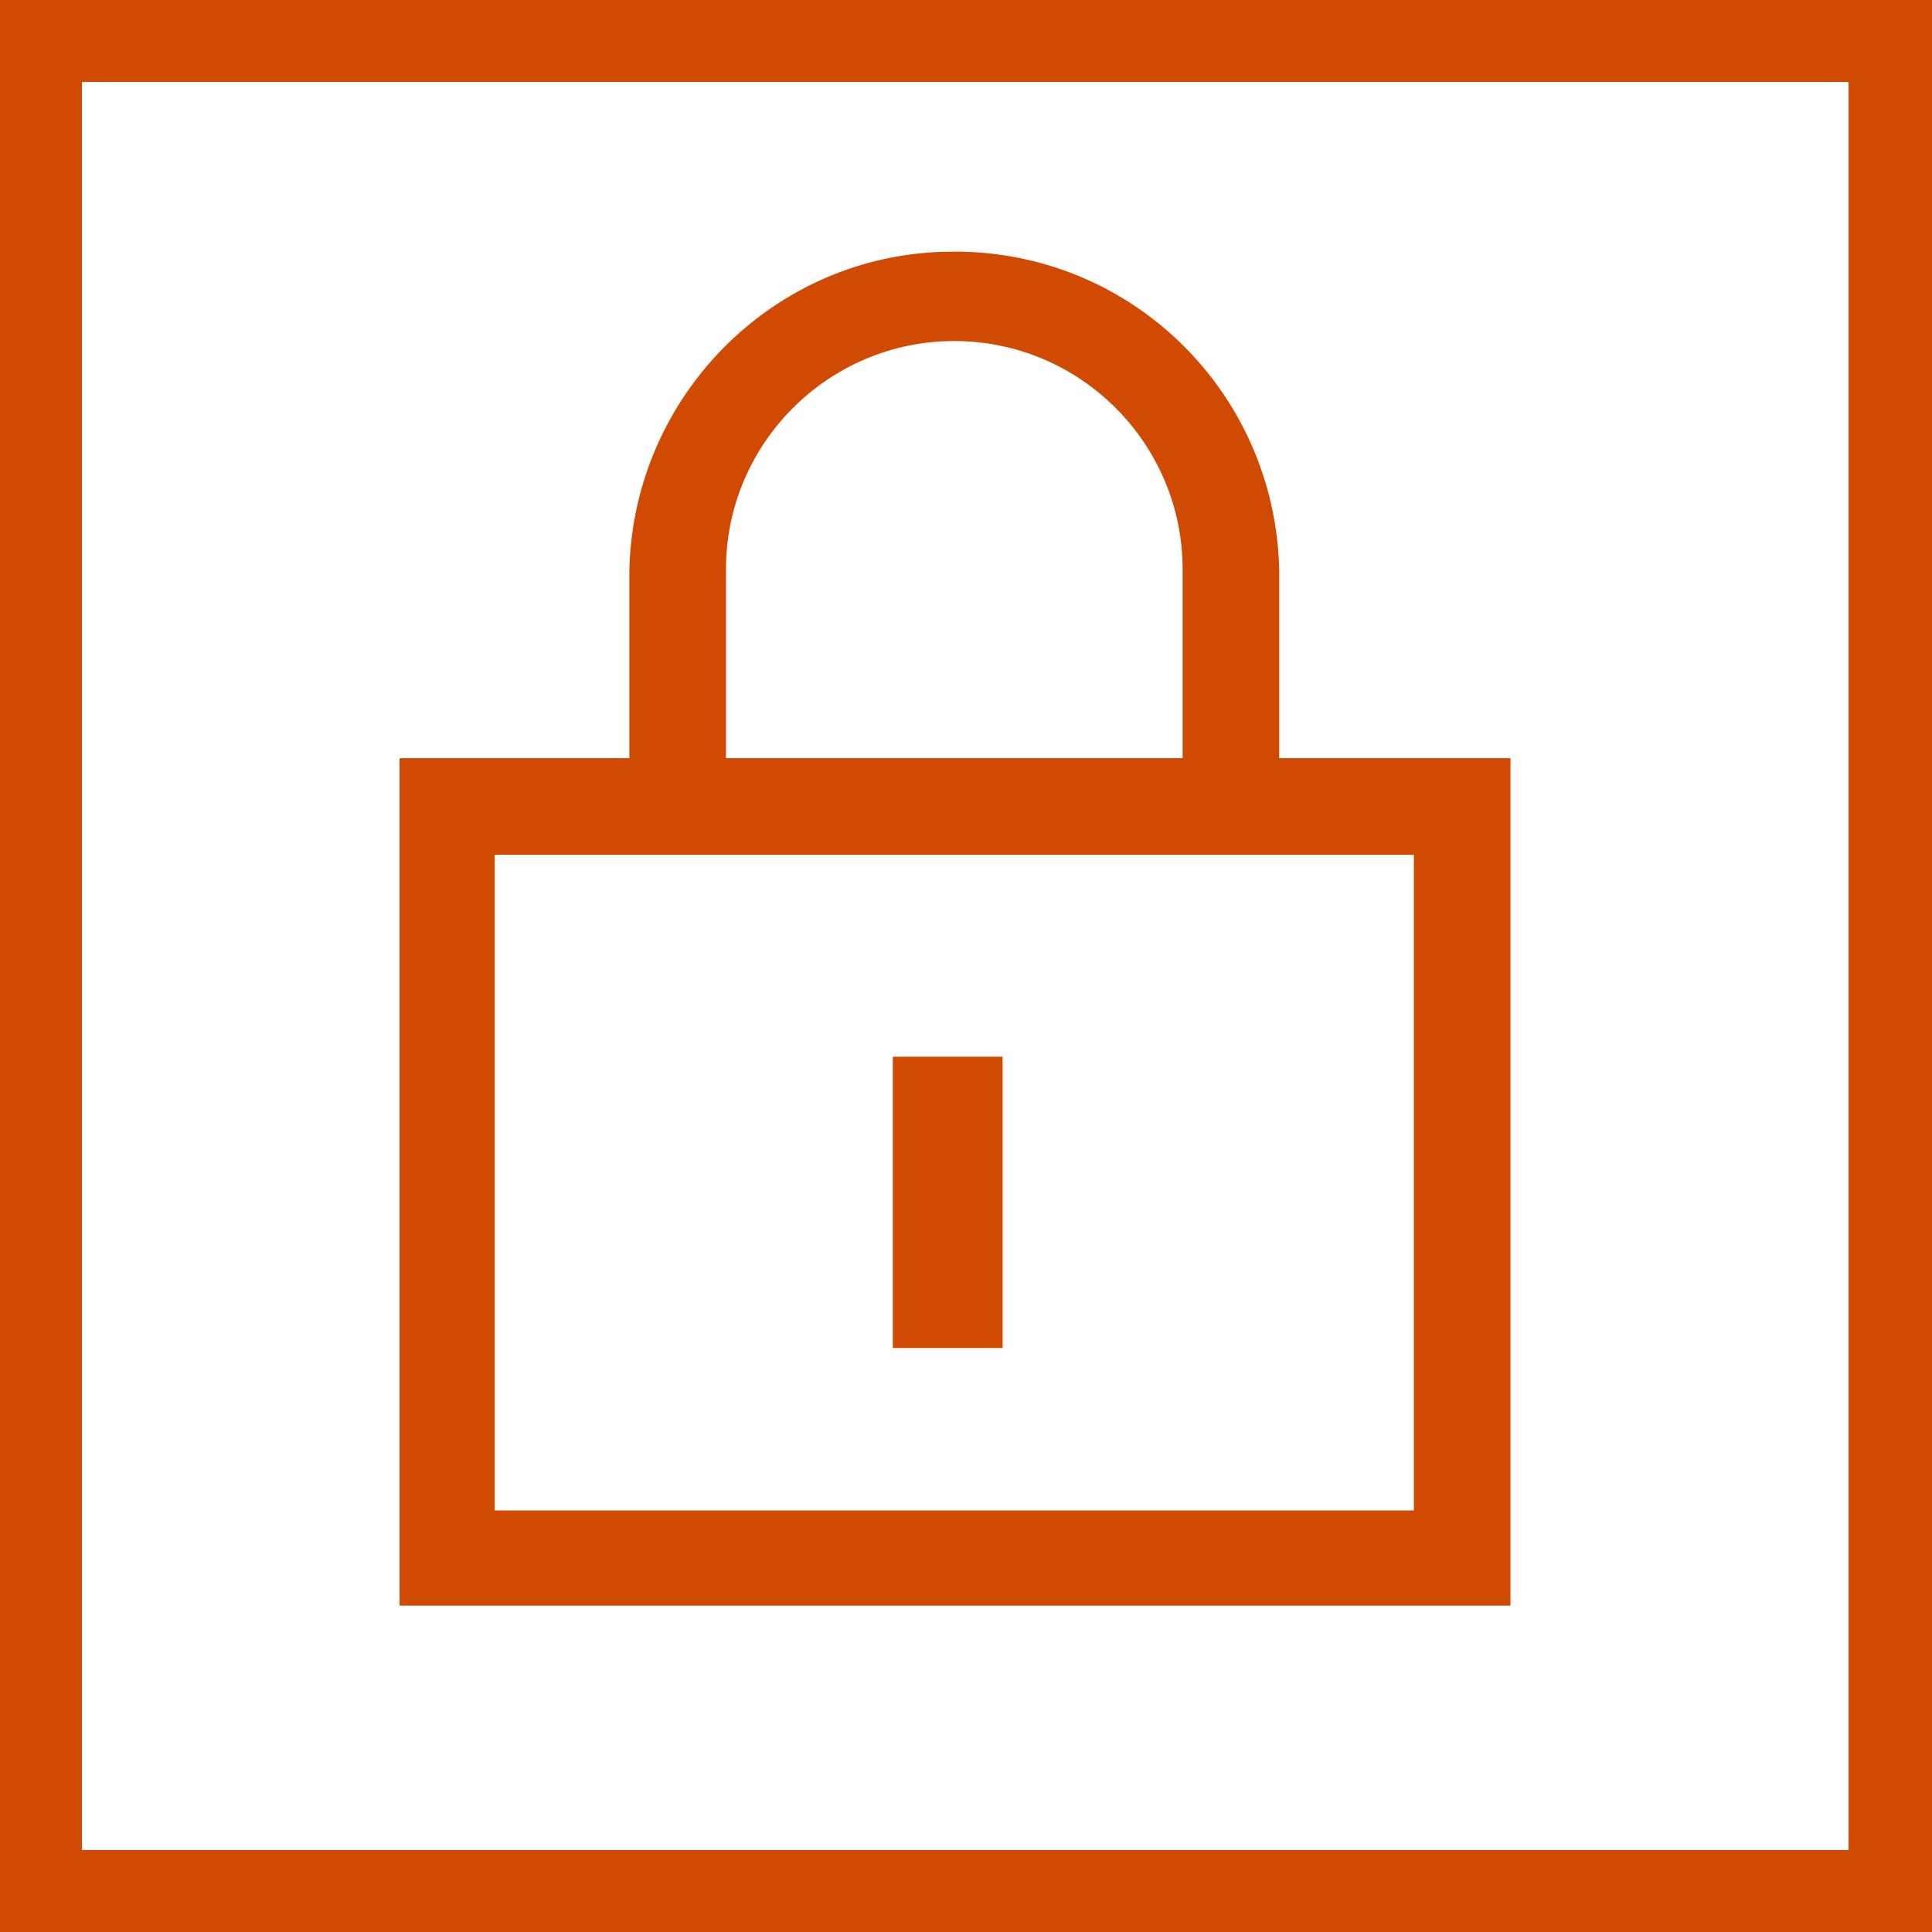
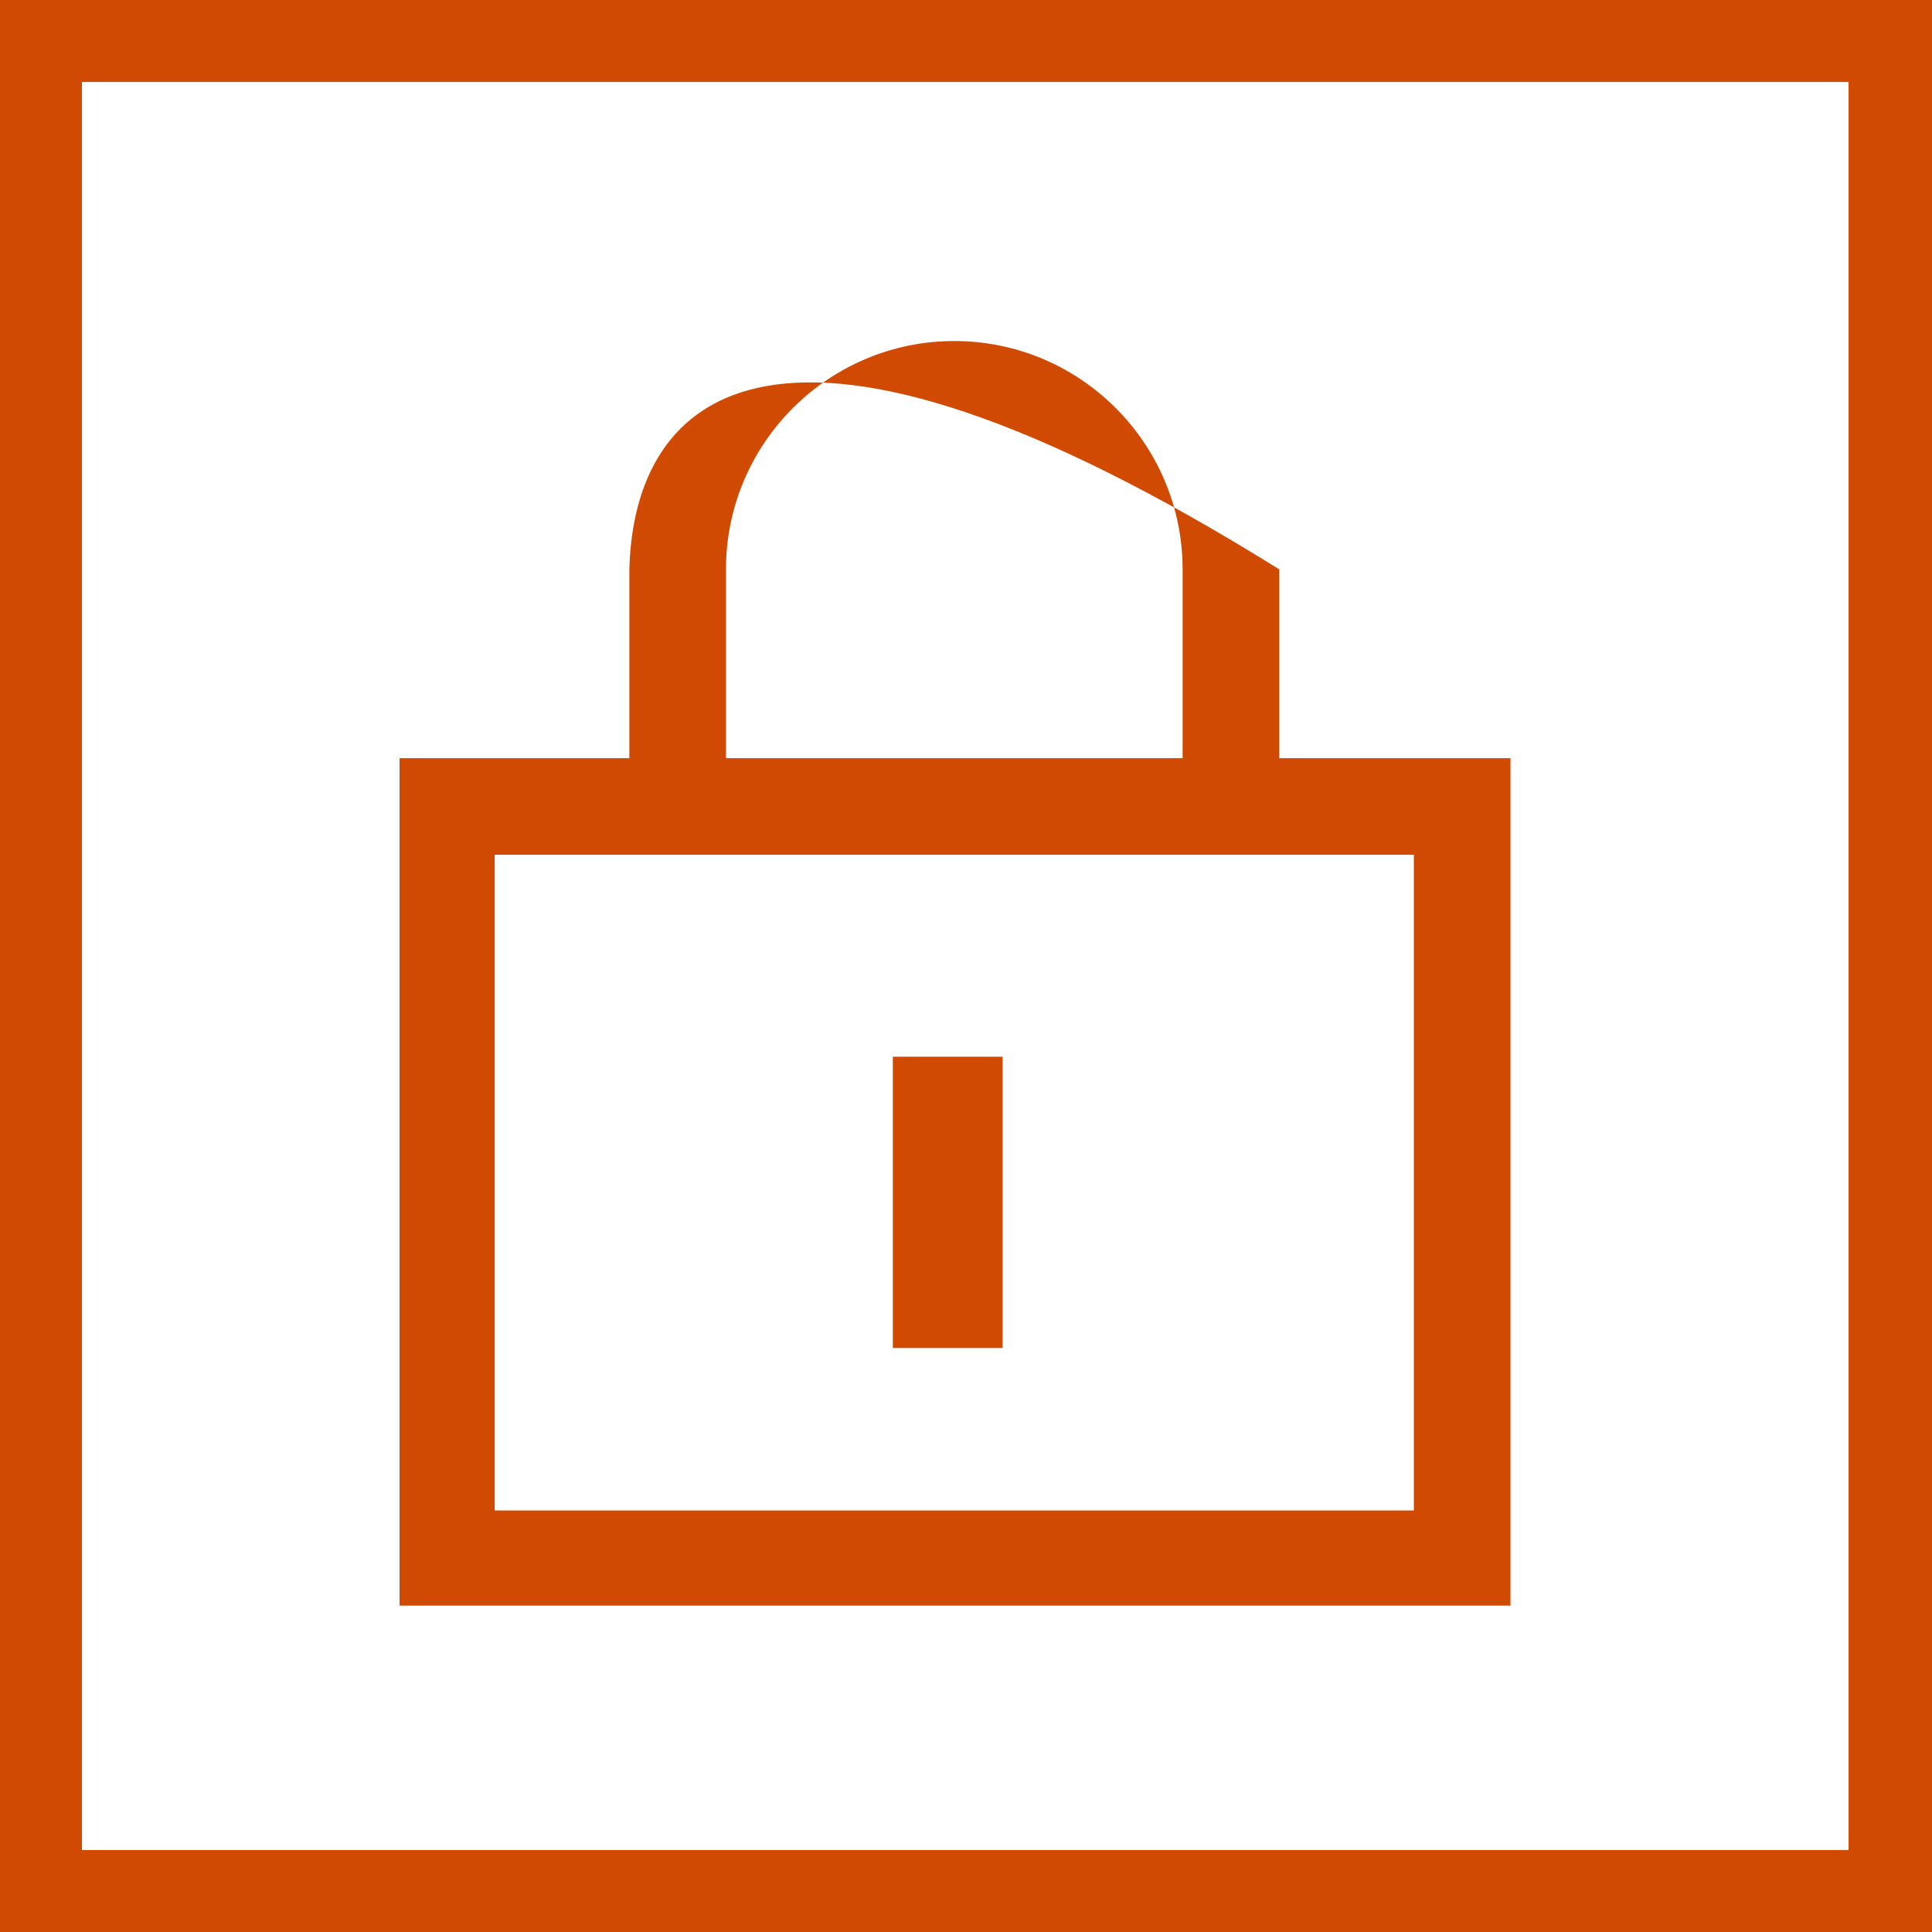
<svg xmlns="http://www.w3.org/2000/svg" version="1.1" id="Layer_1" x="0px" y="0px" viewBox="0 0 132 132" style="enable-background:new 0 0 132 132;" xml:space="preserve" width="132" height="132">
  <style type="text/css">
	.st0{fill:#D04A02;}
</style>
  <g id="locked">
-     <path class="st0" d="M0,0v132h132V0H0z M126.4,126.4H5.6V5.6h120.7V126.4z M27.3,109.7h75.9V51.8H87.4V38.9c-0.3-12.3-10.4-22-22.7-21.7   C52.9,17.4,43.3,27,43,38.9v12.9H27.3L27.3,109.7z M96.6,103.2H33.8V58.4h62.8L96.6,103.2z M61,92.1h7.5V72.2H61V92.1z M80.9,51.8   H49.6V38.9c0-8.6,7-15.6,15.6-15.6s15.6,7,15.6,15.6V51.8z" />
+     <path class="st0" d="M0,0v132h132V0H0z M126.4,126.4H5.6V5.6h120.7V126.4z M27.3,109.7h75.9V51.8H87.4V38.9C52.9,17.4,43.3,27,43,38.9v12.9H27.3L27.3,109.7z M96.6,103.2H33.8V58.4h62.8L96.6,103.2z M61,92.1h7.5V72.2H61V92.1z M80.9,51.8   H49.6V38.9c0-8.6,7-15.6,15.6-15.6s15.6,7,15.6,15.6V51.8z" />
  </g>
</svg>